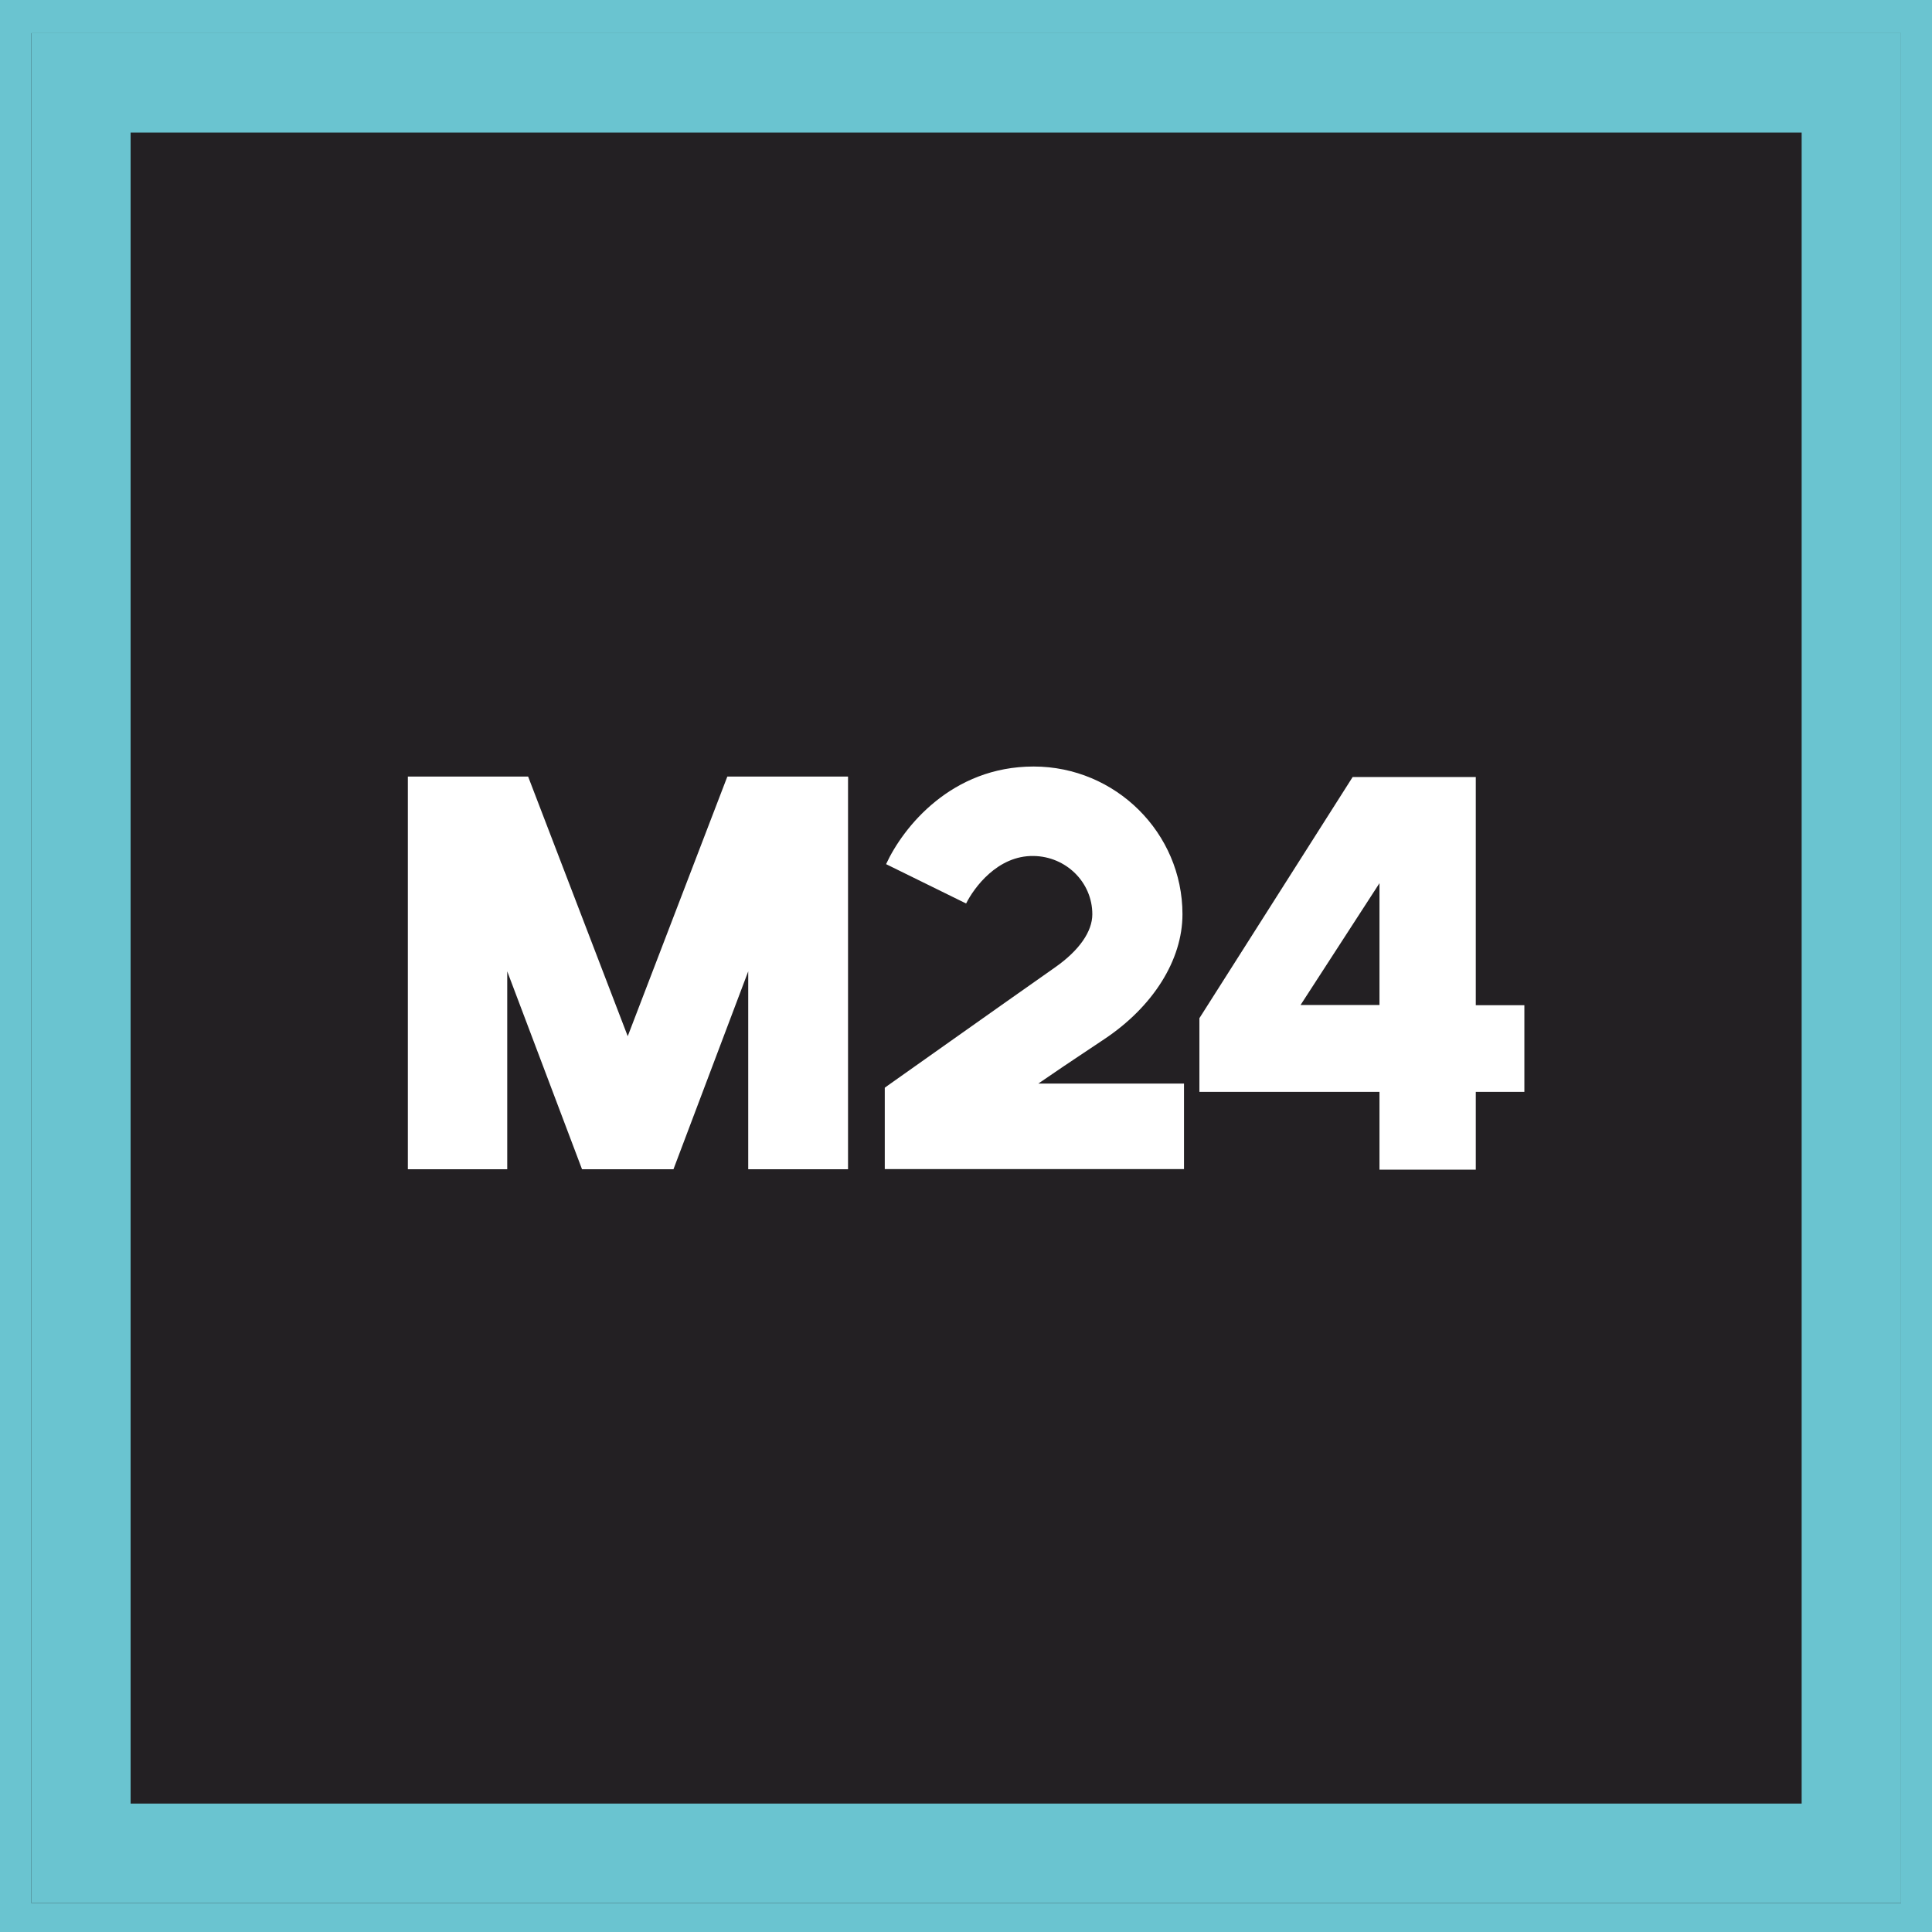
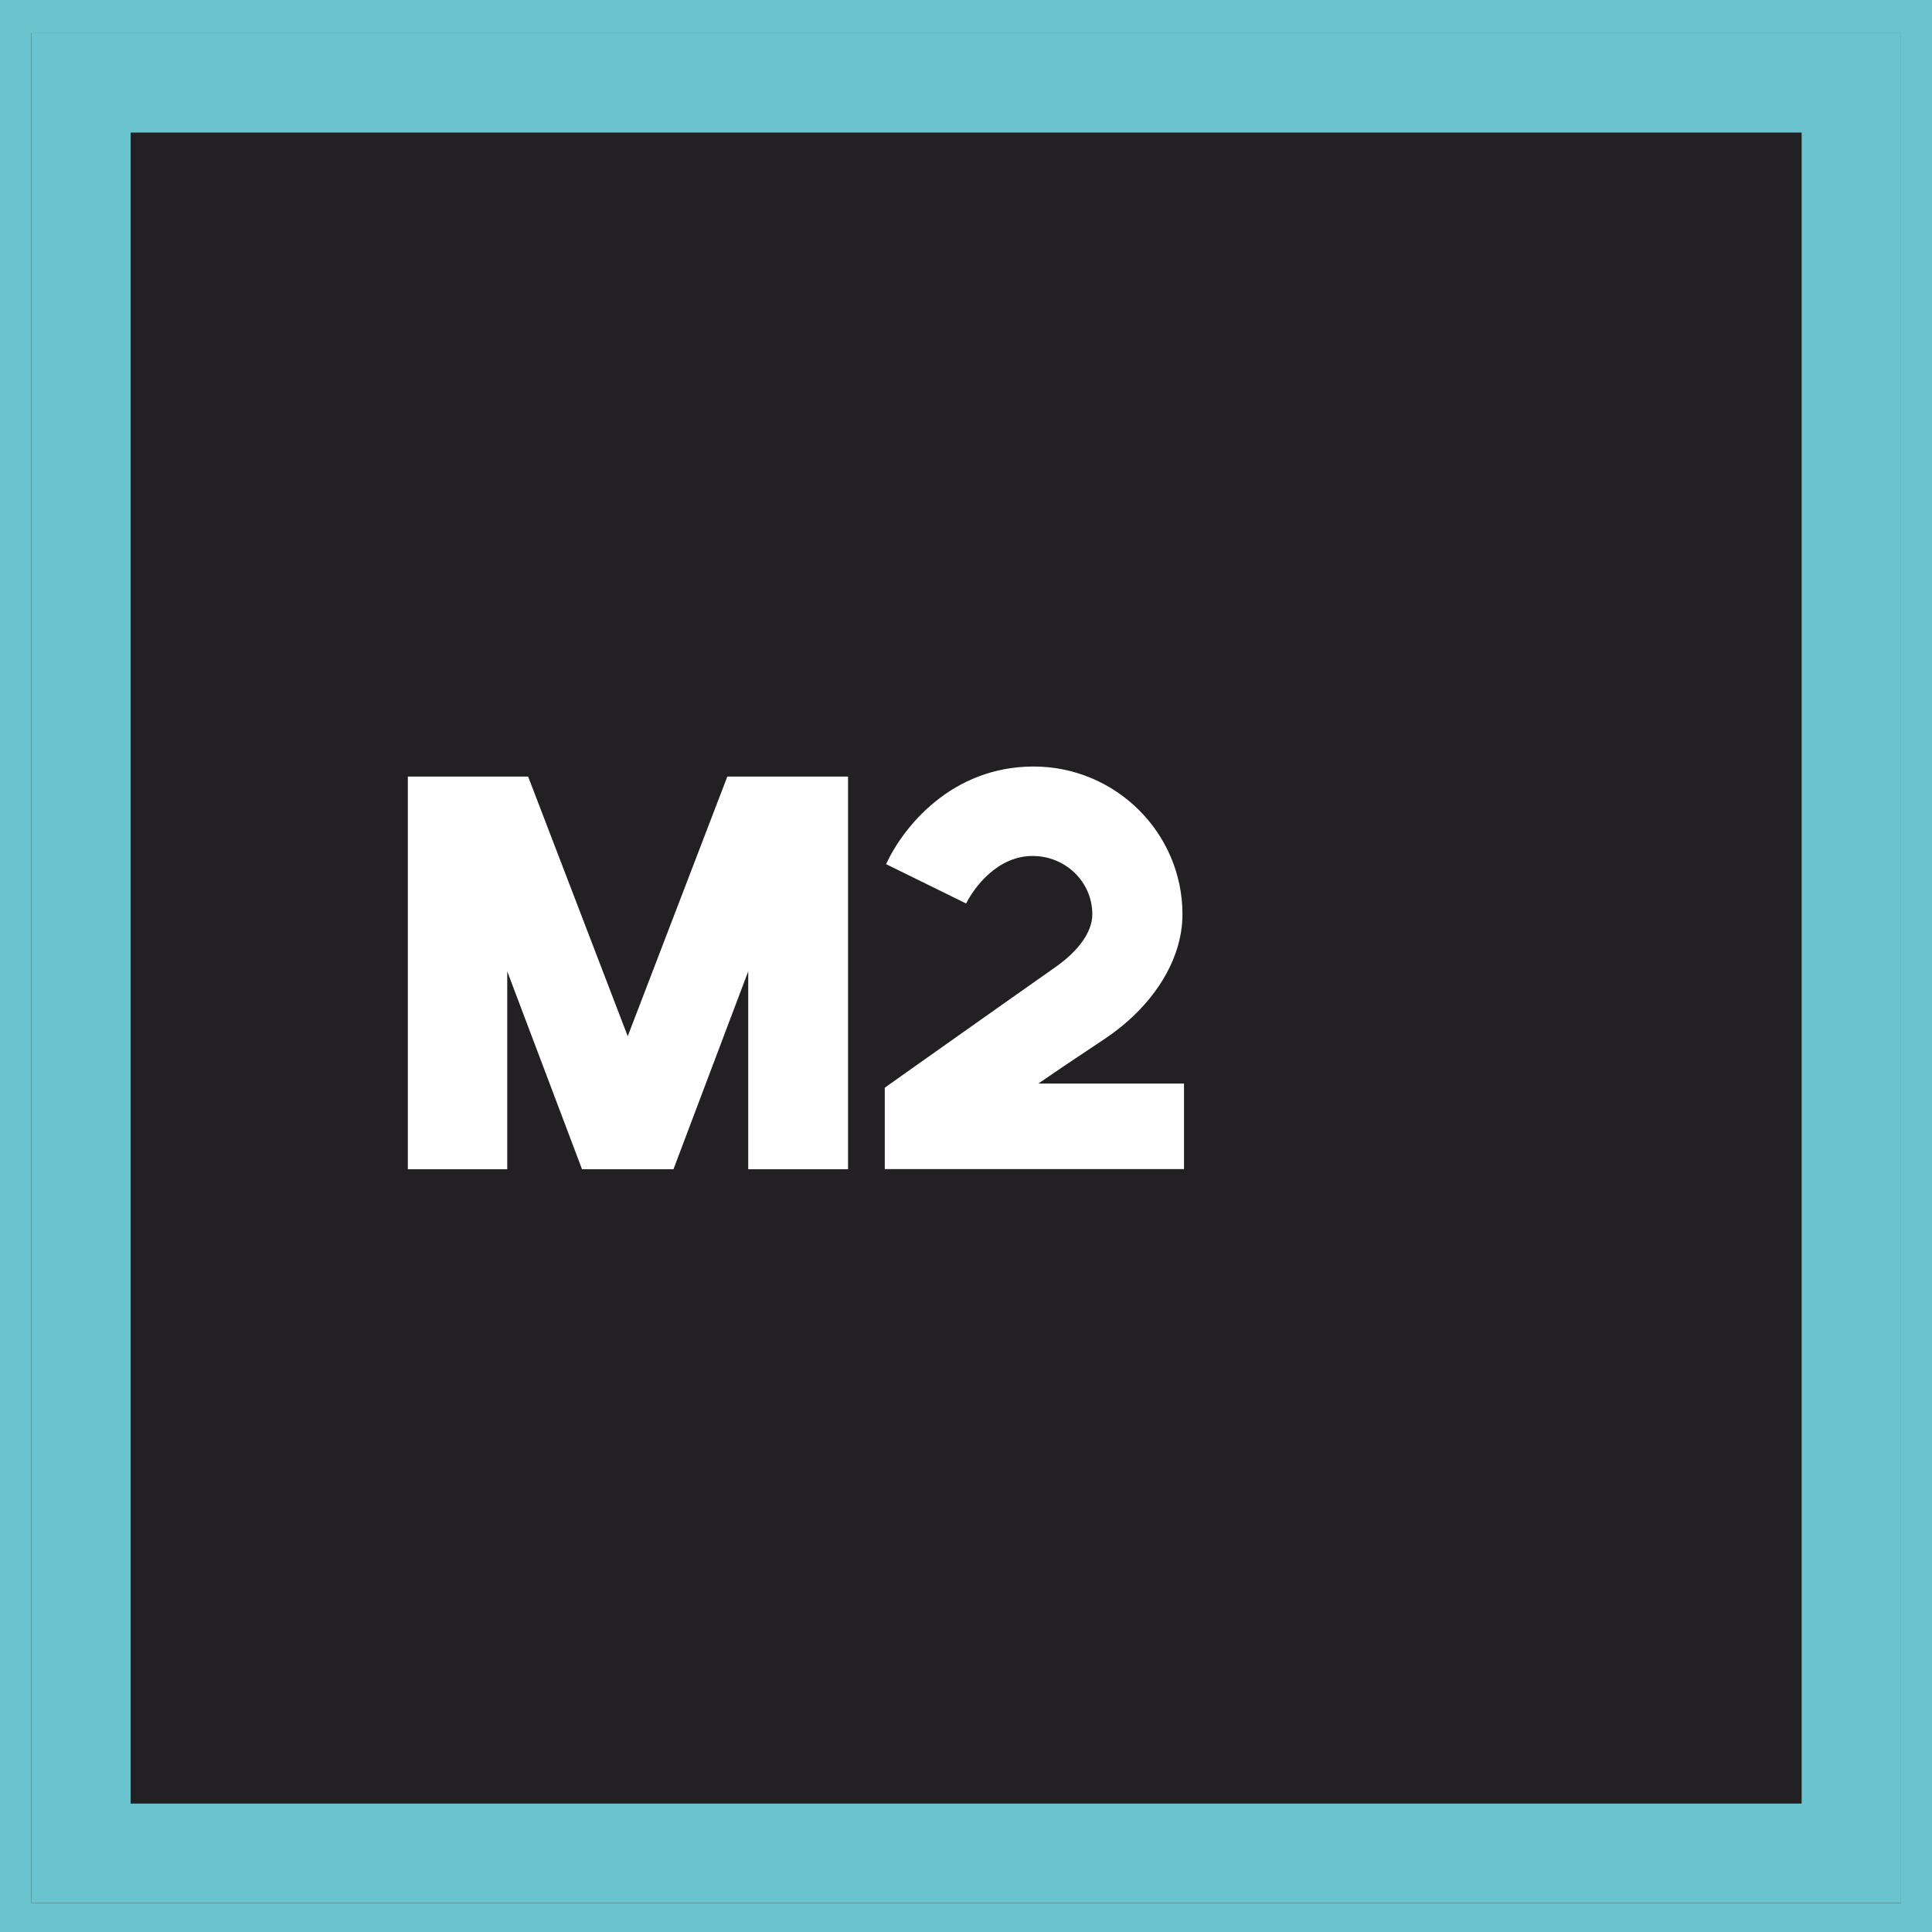
<svg xmlns="http://www.w3.org/2000/svg" width="68" height="68" viewBox="0 0 68 68" fill="none">
  <path d="M68 0H0V68H68V0Z" fill="#6AC4D0" />
  <path d="M66.91 1.168H1.1V66.978H66.91V1.168Z" fill="#232023" />
  <path d="M63.412 63.48H4.597V4.666H63.412V63.48ZM66.91 1.168H1.1V66.978H66.91V1.168Z" fill="#6AC4D0" />
  <path d="M25.6 27.332L22.094 36.471L18.588 27.332H14.355V41.153H17.853V34.188L20.485 41.153H23.704L26.335 34.188V41.153H29.848V27.332H25.6Z" fill="white" />
-   <path d="M51.943 35.373V27.348H47.609L42.215 35.837V38.43H48.553V41.169H51.943V38.43H53.653V35.38H51.943V35.373ZM45.775 35.373L48.553 31.085V35.373H45.775Z" fill="white" />
  <path d="M36.535 38.145C36.991 37.828 37.726 37.333 38.856 36.582C40.582 35.437 41.619 33.789 41.619 32.179C41.619 29.316 39.266 26.979 36.38 26.979C33.493 26.979 31.791 29.107 31.187 30.415L34.004 31.8C34.275 31.258 35.103 30.105 36.38 30.128C37.517 30.144 38.446 31.049 38.446 32.179C38.446 32.79 37.982 33.456 37.13 34.052C35.056 35.507 31.295 38.176 31.257 38.2L31.141 38.285V41.148H41.673V38.138H36.535V38.145Z" fill="white" />
</svg>